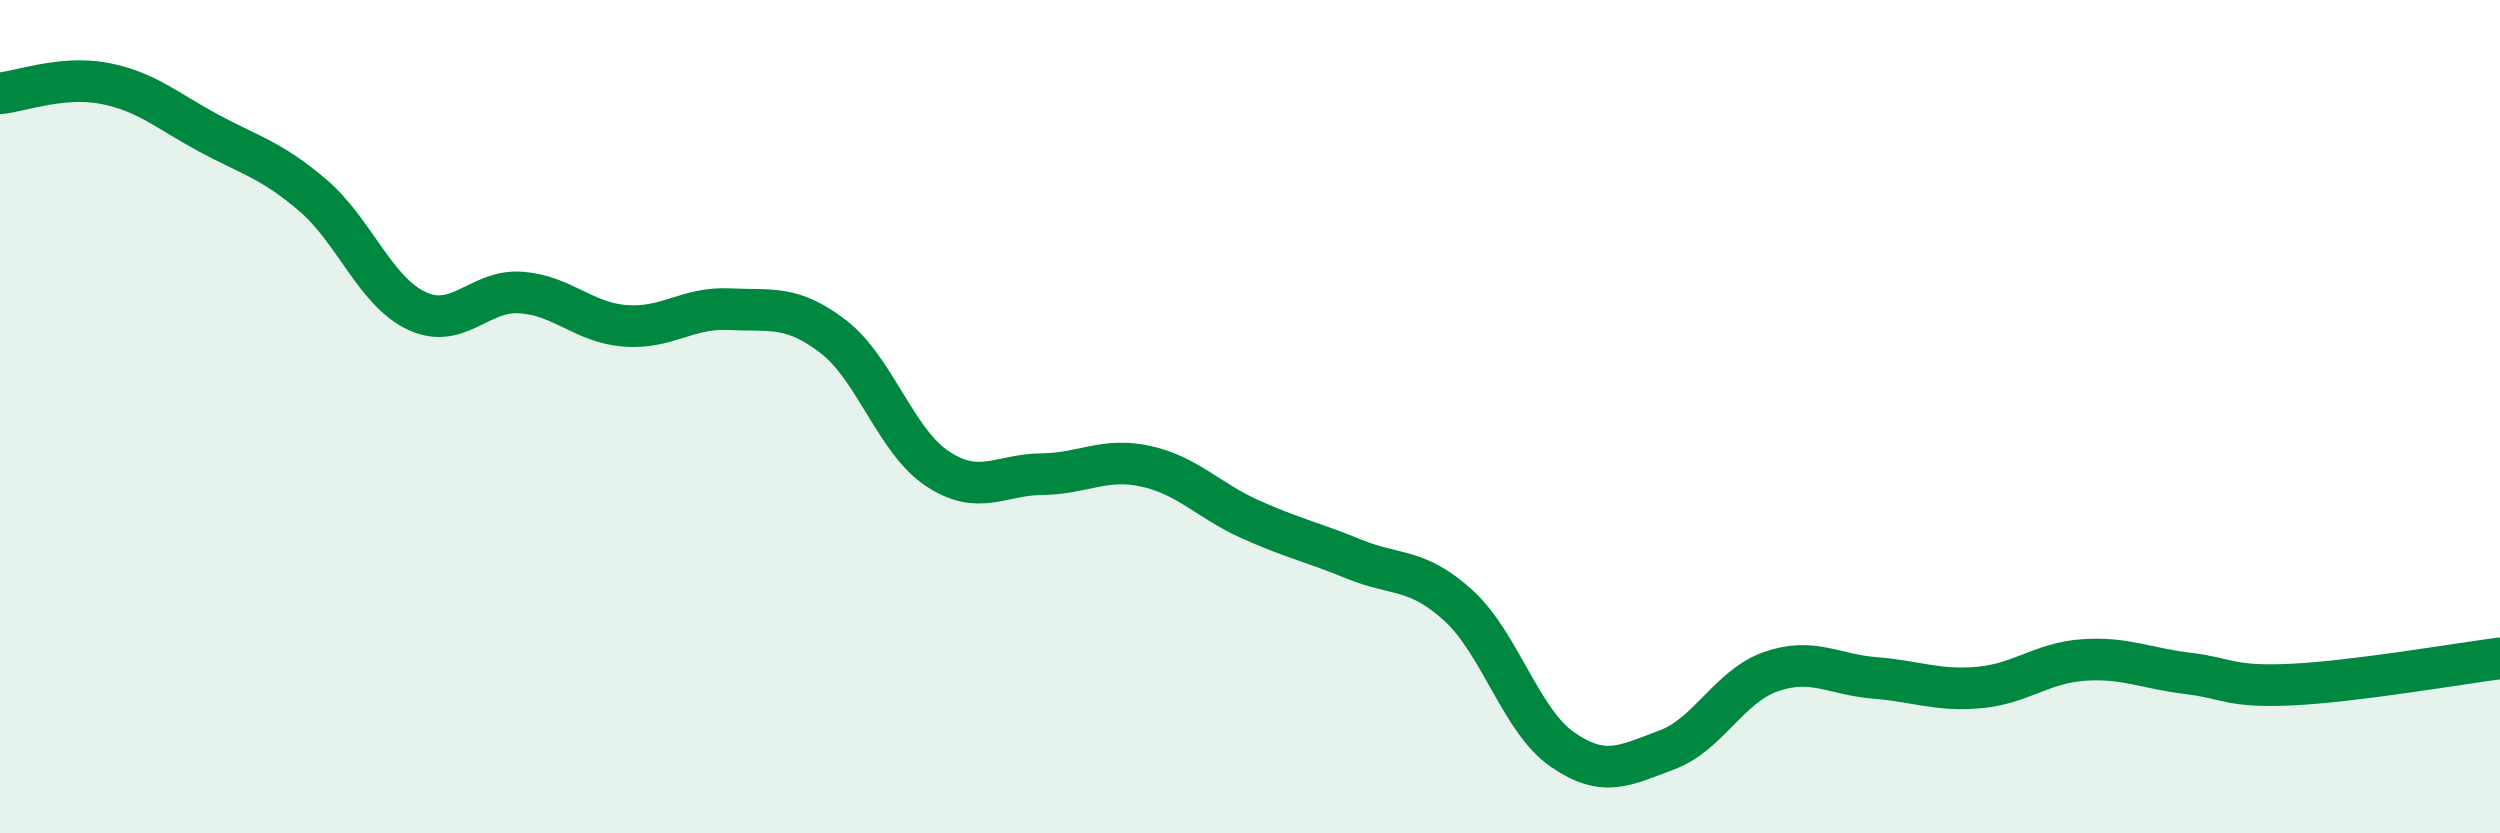
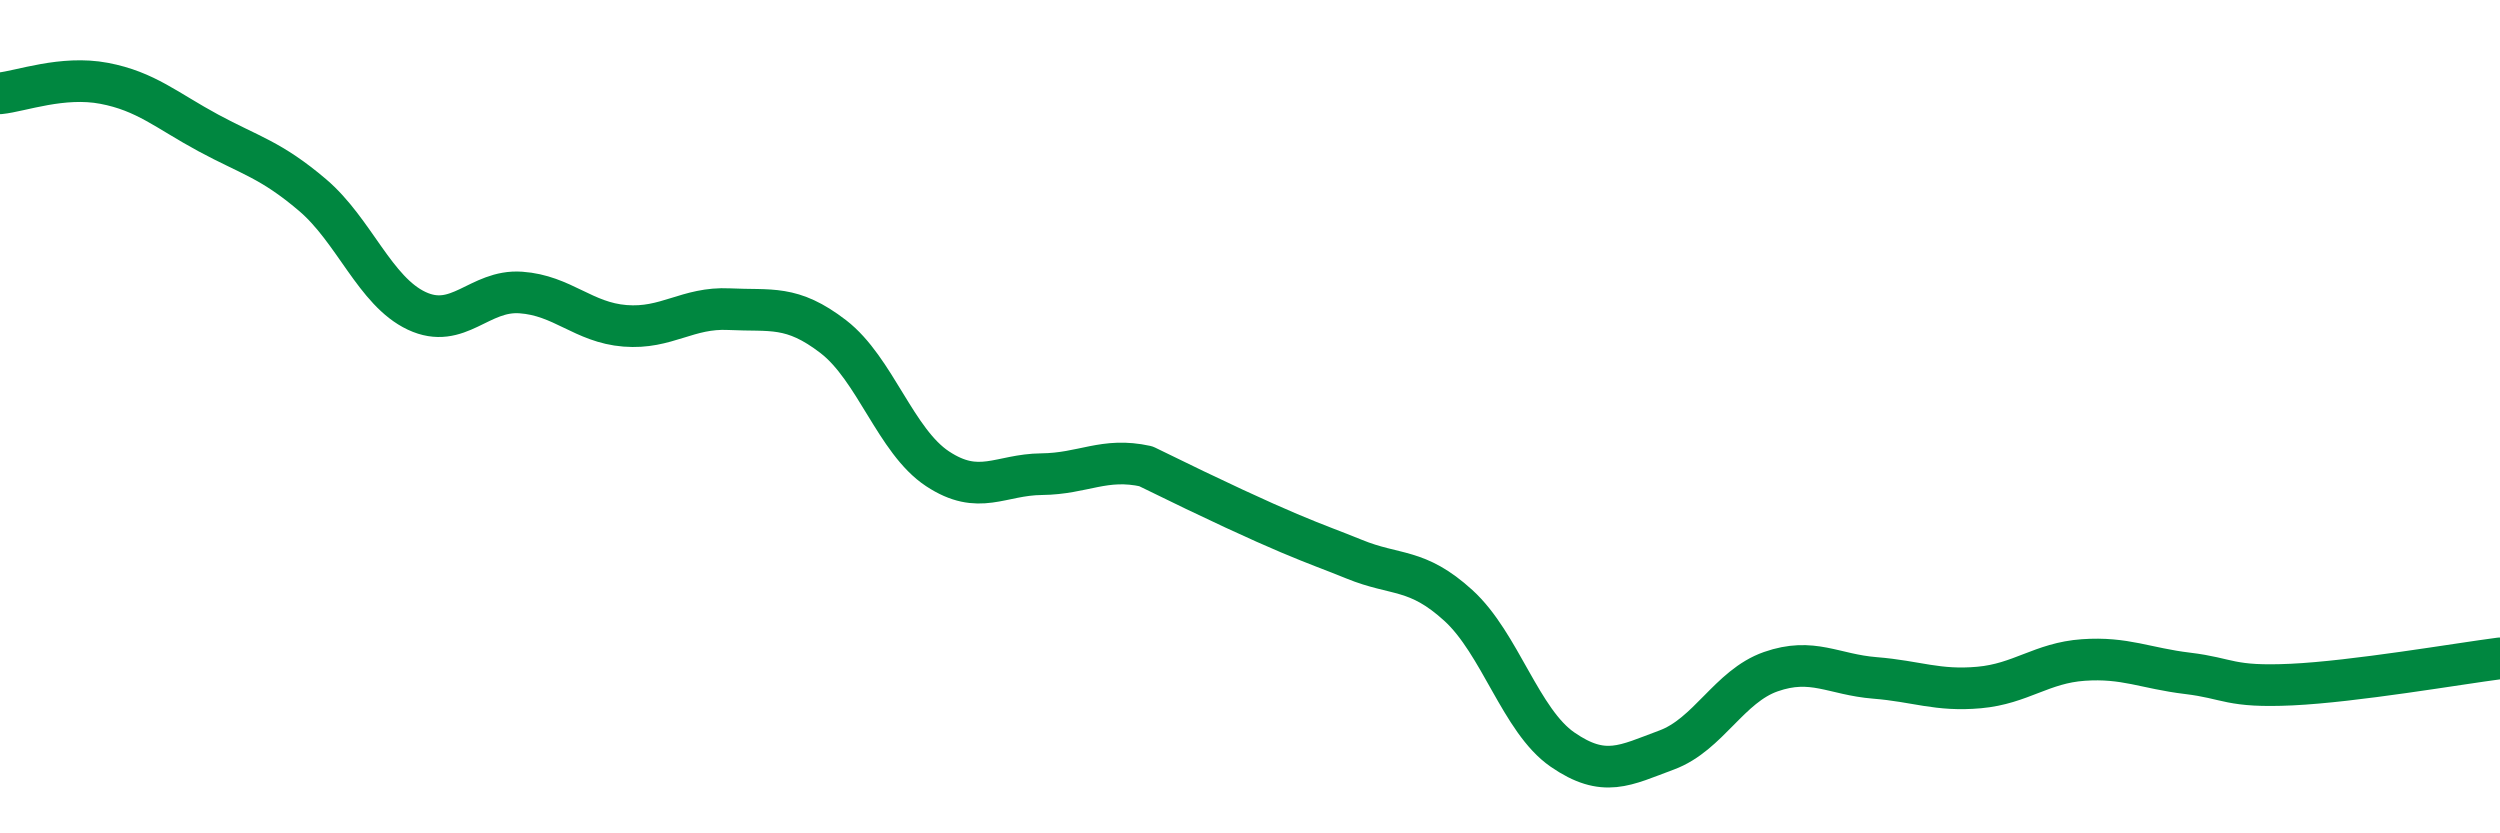
<svg xmlns="http://www.w3.org/2000/svg" width="60" height="20" viewBox="0 0 60 20">
-   <path d="M 0,2.24 C 0.5,2.19 1.5,1.81 2.5,2 C 3.5,2.19 4,2.65 5,3.19 C 6,3.73 6.5,3.83 7.5,4.68 C 8.5,5.53 9,6.99 10,7.46 C 11,7.93 11.5,6.95 12.5,7.02 C 13.5,7.09 14,7.74 15,7.82 C 16,7.9 16.5,7.37 17.5,7.42 C 18.5,7.47 19,7.31 20,8.08 C 21,8.85 21.5,10.59 22.5,11.25 C 23.5,11.91 24,11.39 25,11.38 C 26,11.37 26.5,10.97 27.5,11.19 C 28.5,11.41 29,12.01 30,12.46 C 31,12.91 31.5,13.01 32.5,13.42 C 33.5,13.83 34,13.62 35,14.53 C 36,15.44 36.5,17.3 37.5,17.99 C 38.5,18.68 39,18.37 40,18 C 41,17.63 41.5,16.47 42.5,16.12 C 43.5,15.77 44,16.19 45,16.27 C 46,16.35 46.5,16.59 47.5,16.5 C 48.5,16.41 49,15.91 50,15.84 C 51,15.77 51.5,16.04 52.5,16.16 C 53.5,16.28 53.5,16.5 55,16.43 C 56.5,16.36 59,15.93 60,15.8L60 20L0 20Z" fill="#008740" opacity="0.1" stroke-linecap="round" stroke-linejoin="round" />
-   <path d="M 0,2.24 C 0.5,2.19 1.5,1.81 2.5,2 C 3.5,2.19 4,2.65 5,3.19 C 6,3.73 6.5,3.83 7.5,4.68 C 8.5,5.53 9,6.99 10,7.46 C 11,7.93 11.5,6.95 12.5,7.02 C 13.5,7.09 14,7.74 15,7.82 C 16,7.9 16.5,7.37 17.5,7.42 C 18.5,7.47 19,7.31 20,8.08 C 21,8.85 21.5,10.59 22.5,11.25 C 23.5,11.91 24,11.39 25,11.38 C 26,11.37 26.5,10.97 27.5,11.19 C 28.5,11.41 29,12.01 30,12.46 C 31,12.91 31.5,13.01 32.5,13.42 C 33.5,13.83 34,13.62 35,14.53 C 36,15.44 36.5,17.3 37.5,17.99 C 38.5,18.68 39,18.37 40,18 C 41,17.63 41.5,16.47 42.5,16.12 C 43.5,15.77 44,16.19 45,16.27 C 46,16.35 46.5,16.59 47.5,16.5 C 48.5,16.41 49,15.91 50,15.84 C 51,15.77 51.5,16.04 52.5,16.16 C 53.5,16.28 53.5,16.5 55,16.43 C 56.5,16.36 59,15.93 60,15.8" stroke="#008740" stroke-width="1" fill="none" stroke-linecap="round" stroke-linejoin="round" />
+   <path d="M 0,2.24 C 0.5,2.19 1.5,1.81 2.5,2 C 3.5,2.19 4,2.65 5,3.19 C 6,3.73 6.5,3.83 7.5,4.68 C 8.5,5.53 9,6.99 10,7.46 C 11,7.93 11.5,6.95 12.5,7.02 C 13.5,7.09 14,7.74 15,7.82 C 16,7.9 16.5,7.37 17.5,7.42 C 18.5,7.47 19,7.31 20,8.08 C 21,8.85 21.5,10.59 22.5,11.25 C 23.5,11.91 24,11.39 25,11.38 C 26,11.37 26.5,10.97 27.5,11.19 C 31,12.91 31.5,13.01 32.5,13.42 C 33.5,13.83 34,13.62 35,14.53 C 36,15.44 36.5,17.3 37.5,17.99 C 38.5,18.68 39,18.37 40,18 C 41,17.63 41.5,16.47 42.5,16.12 C 43.5,15.77 44,16.19 45,16.27 C 46,16.35 46.5,16.59 47.5,16.5 C 48.5,16.41 49,15.91 50,15.84 C 51,15.77 51.5,16.04 52.5,16.16 C 53.5,16.28 53.5,16.5 55,16.43 C 56.5,16.36 59,15.93 60,15.8" stroke="#008740" stroke-width="1" fill="none" stroke-linecap="round" stroke-linejoin="round" />
</svg>